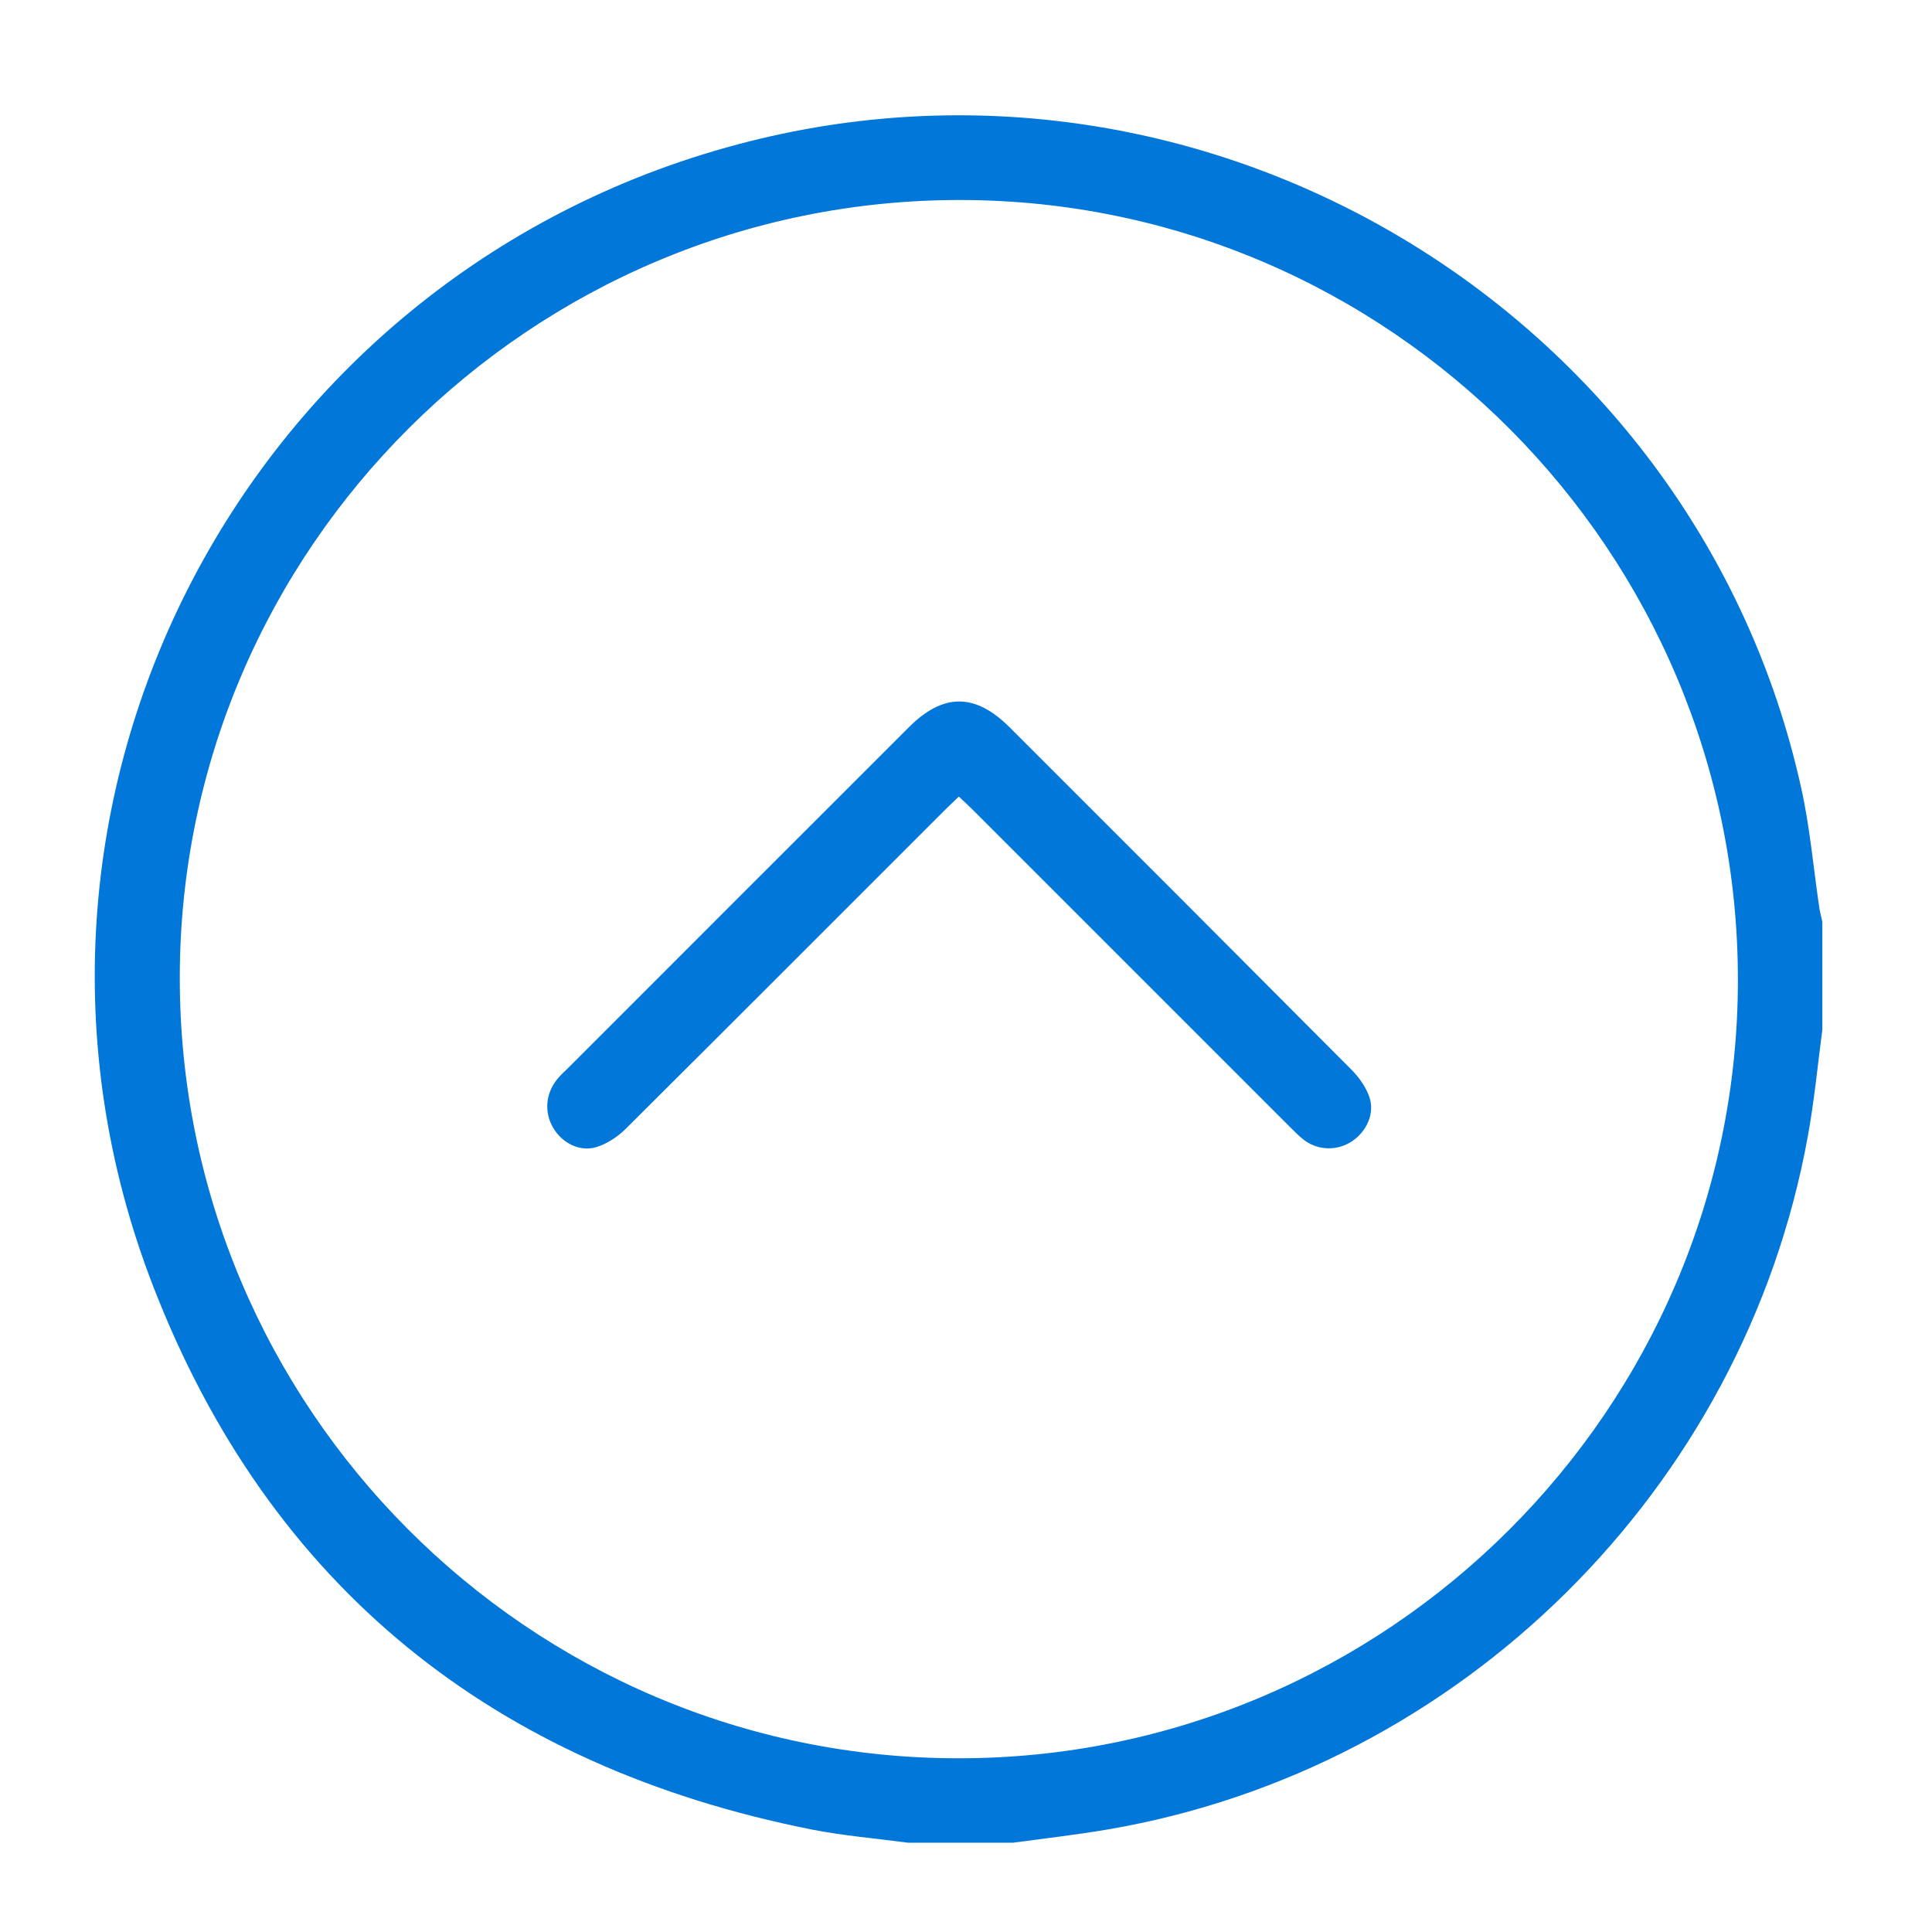
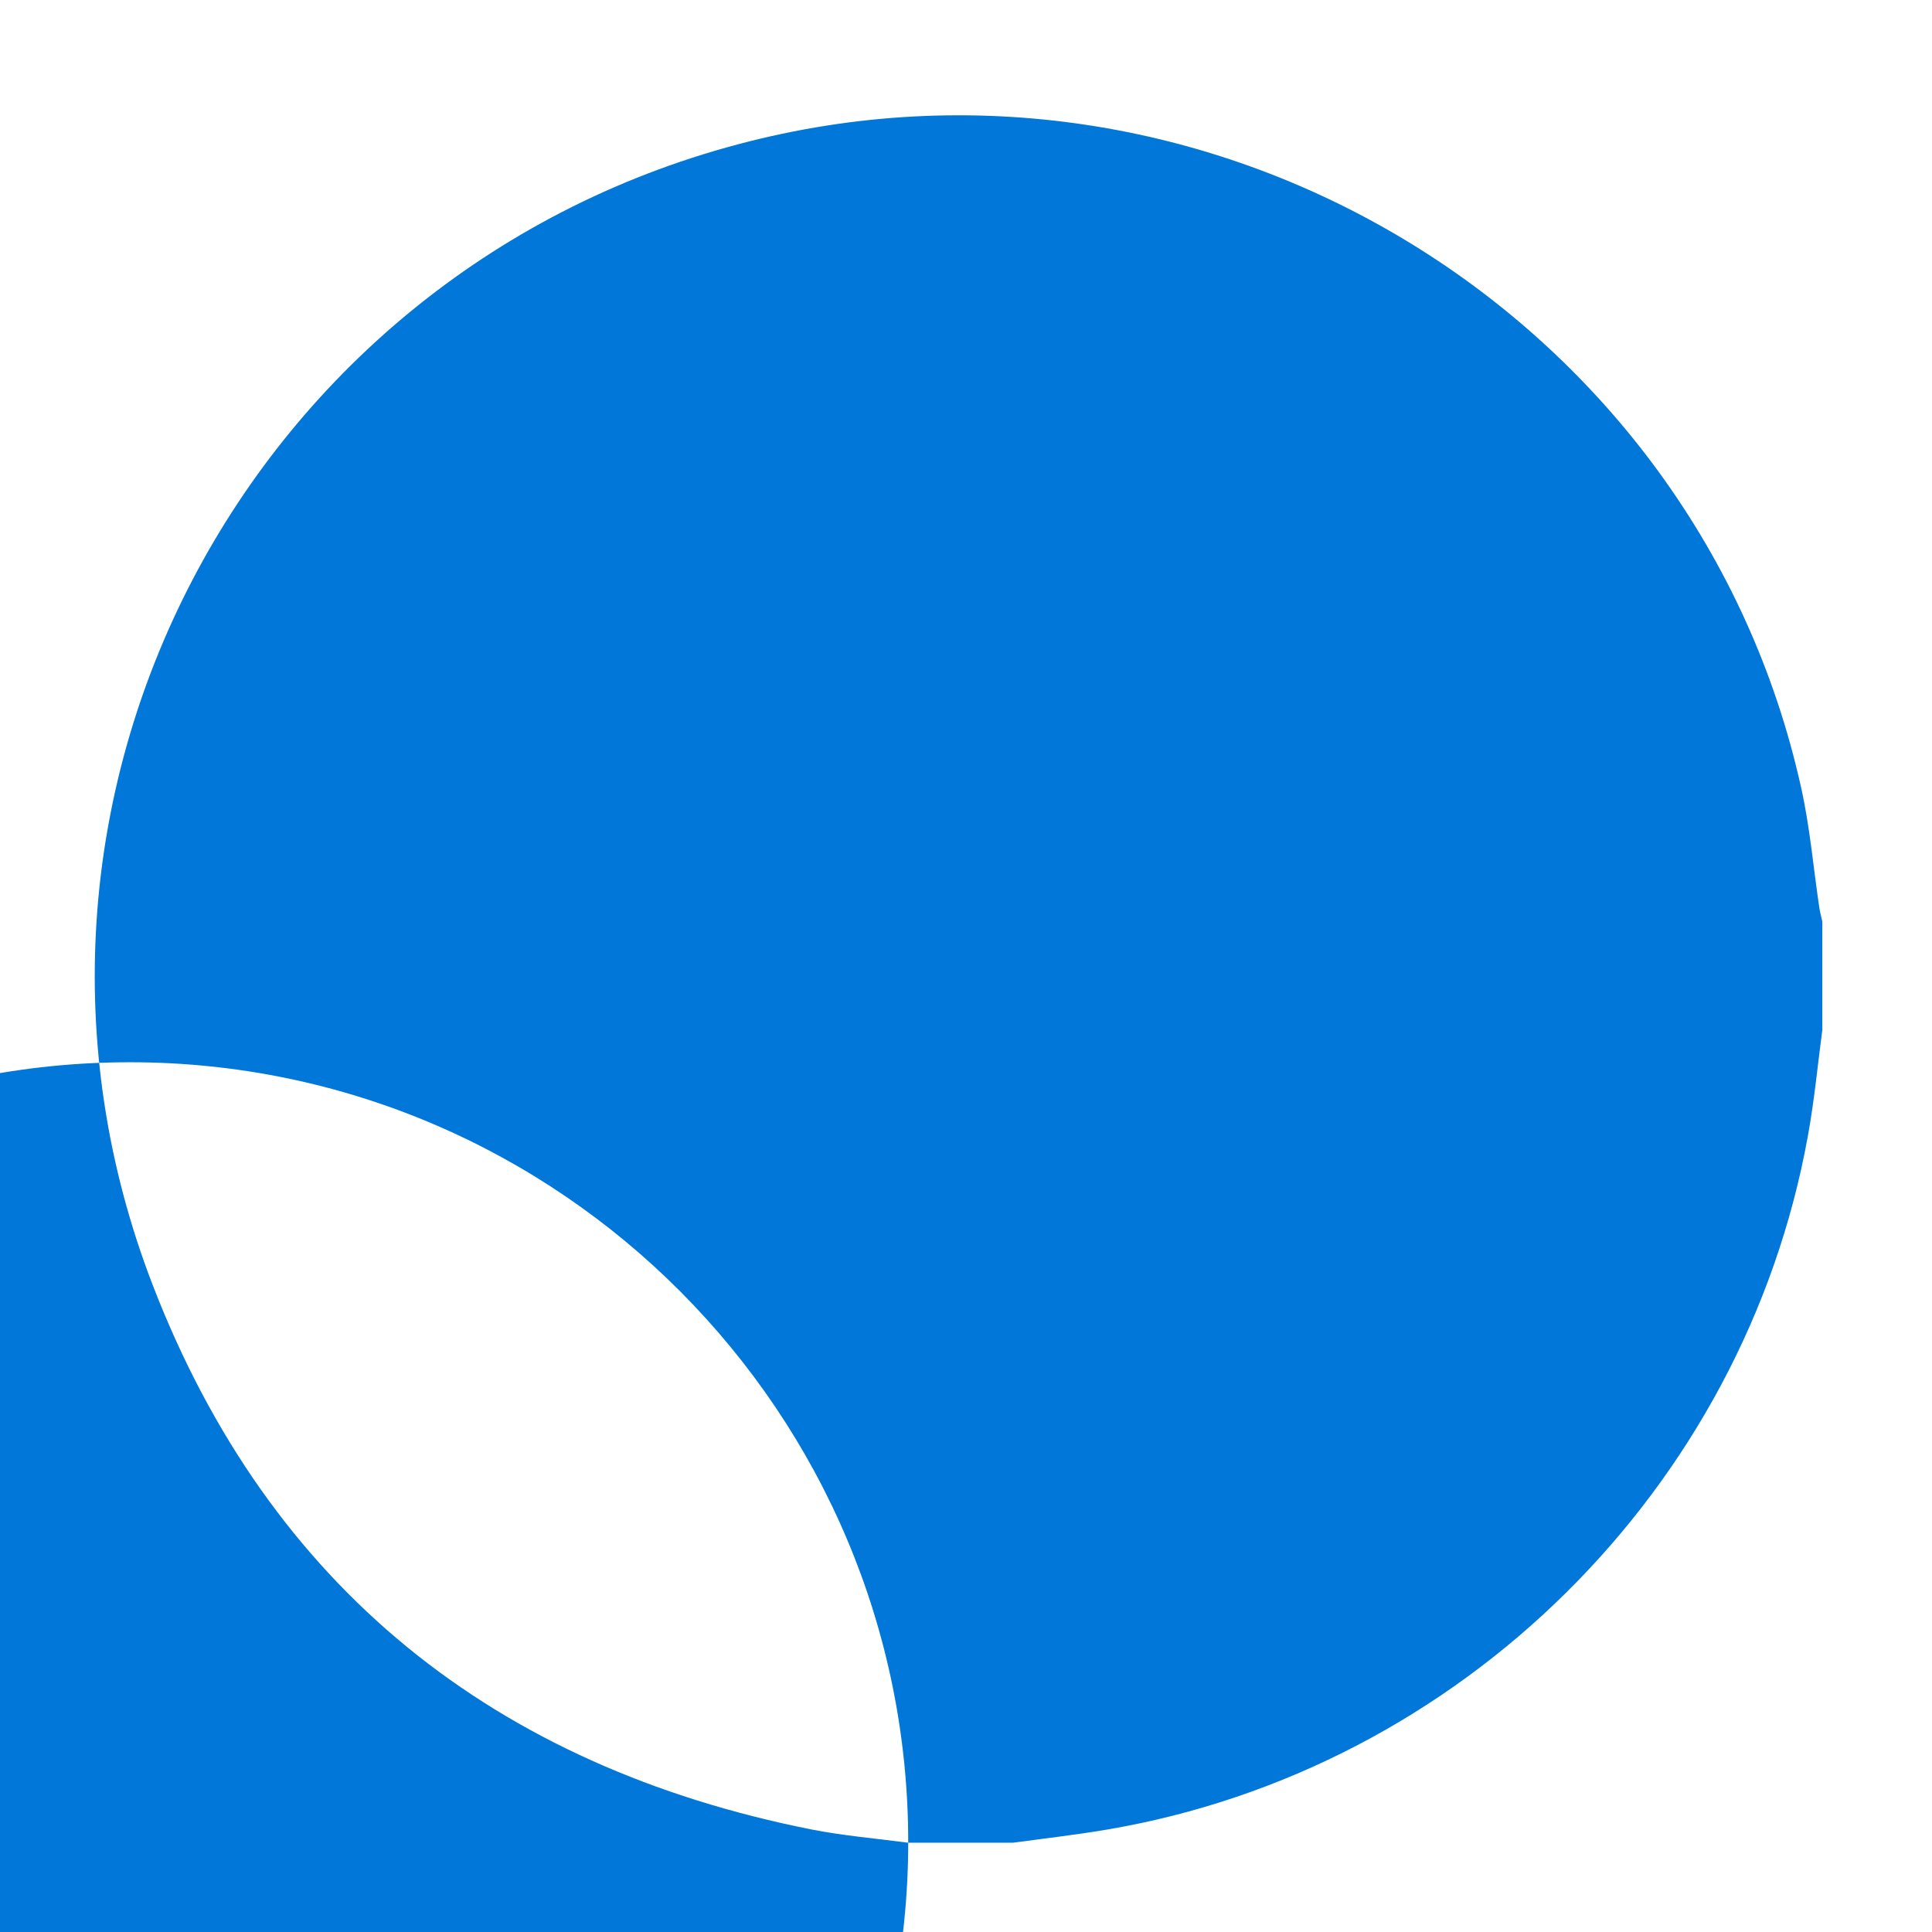
<svg xmlns="http://www.w3.org/2000/svg" id="Layer_1" data-name="Layer 1" version="1.1" viewBox="0 0 1080 1080">
  <defs>
    <style>
      .cls-1 {
        fill: #0077d9;
        stroke-width: 0px;
      }
    </style>
  </defs>
-   <path class="cls-1" d="M507.7,1030.1c-18-2.4-36.2-3.9-54-7.4-177.2-35.2-303-135.4-368.2-304C-19.1,448.3,138.2,149.6,419,79,680.6,13.1,948.5,177.6,1006.8,440.1c5,22.3,6.9,45.3,10.3,67.9.4,2.4,1.1,4.8,1.6,7.3v60.3c-2.6,19.8-4.5,39.8-8.1,59.5-35.7,197.3-194.1,354-391.5,387.6-17.6,3-35.3,5-52.9,7.4h-58.5ZM971.5,548.1c.2-240.1-194.9-436-434.5-436.3-240-.3-436.2,194.9-436.5,434.3-.3,240.6,194.9,436.6,435,436.8,239.9.2,435.8-195.2,436-434.8Z" />
-   <path class="cls-1" d="M536,445.3c-2.8,2.7-5.3,5-7.7,7.4-59.5,59.5-119,119.1-178.7,178.5-4.5,4.4-10.4,8.3-16.4,10.1-9.4,2.7-19.1-2.5-24-10.9-4.9-8.3-4.3-18.6,1.8-26.5,1.9-2.5,4.2-4.6,6.5-6.8,63.5-63.5,127-127.1,190.6-190.6,19.2-19.2,37-19.1,56.2,0,63.8,63.7,127.5,127.5,191.1,191.4,4.3,4.3,8.2,9.8,10.1,15.4,3.1,9.1-1.5,19.1-9.6,24.6-8,5.4-18.6,5.4-26.5-.3-3-2.2-5.6-5-8.3-7.6-59.1-59.1-118.2-118.2-177.3-177.3-2.4-2.4-4.9-4.7-7.7-7.3Z" />
+   <path class="cls-1" d="M507.7,1030.1c-18-2.4-36.2-3.9-54-7.4-177.2-35.2-303-135.4-368.2-304C-19.1,448.3,138.2,149.6,419,79,680.6,13.1,948.5,177.6,1006.8,440.1c5,22.3,6.9,45.3,10.3,67.9.4,2.4,1.1,4.8,1.6,7.3v60.3c-2.6,19.8-4.5,39.8-8.1,59.5-35.7,197.3-194.1,354-391.5,387.6-17.6,3-35.3,5-52.9,7.4h-58.5Zc.2-240.1-194.9-436-434.5-436.3-240-.3-436.2,194.9-436.5,434.3-.3,240.6,194.9,436.6,435,436.8,239.9.2,435.8-195.2,436-434.8Z" />
</svg>